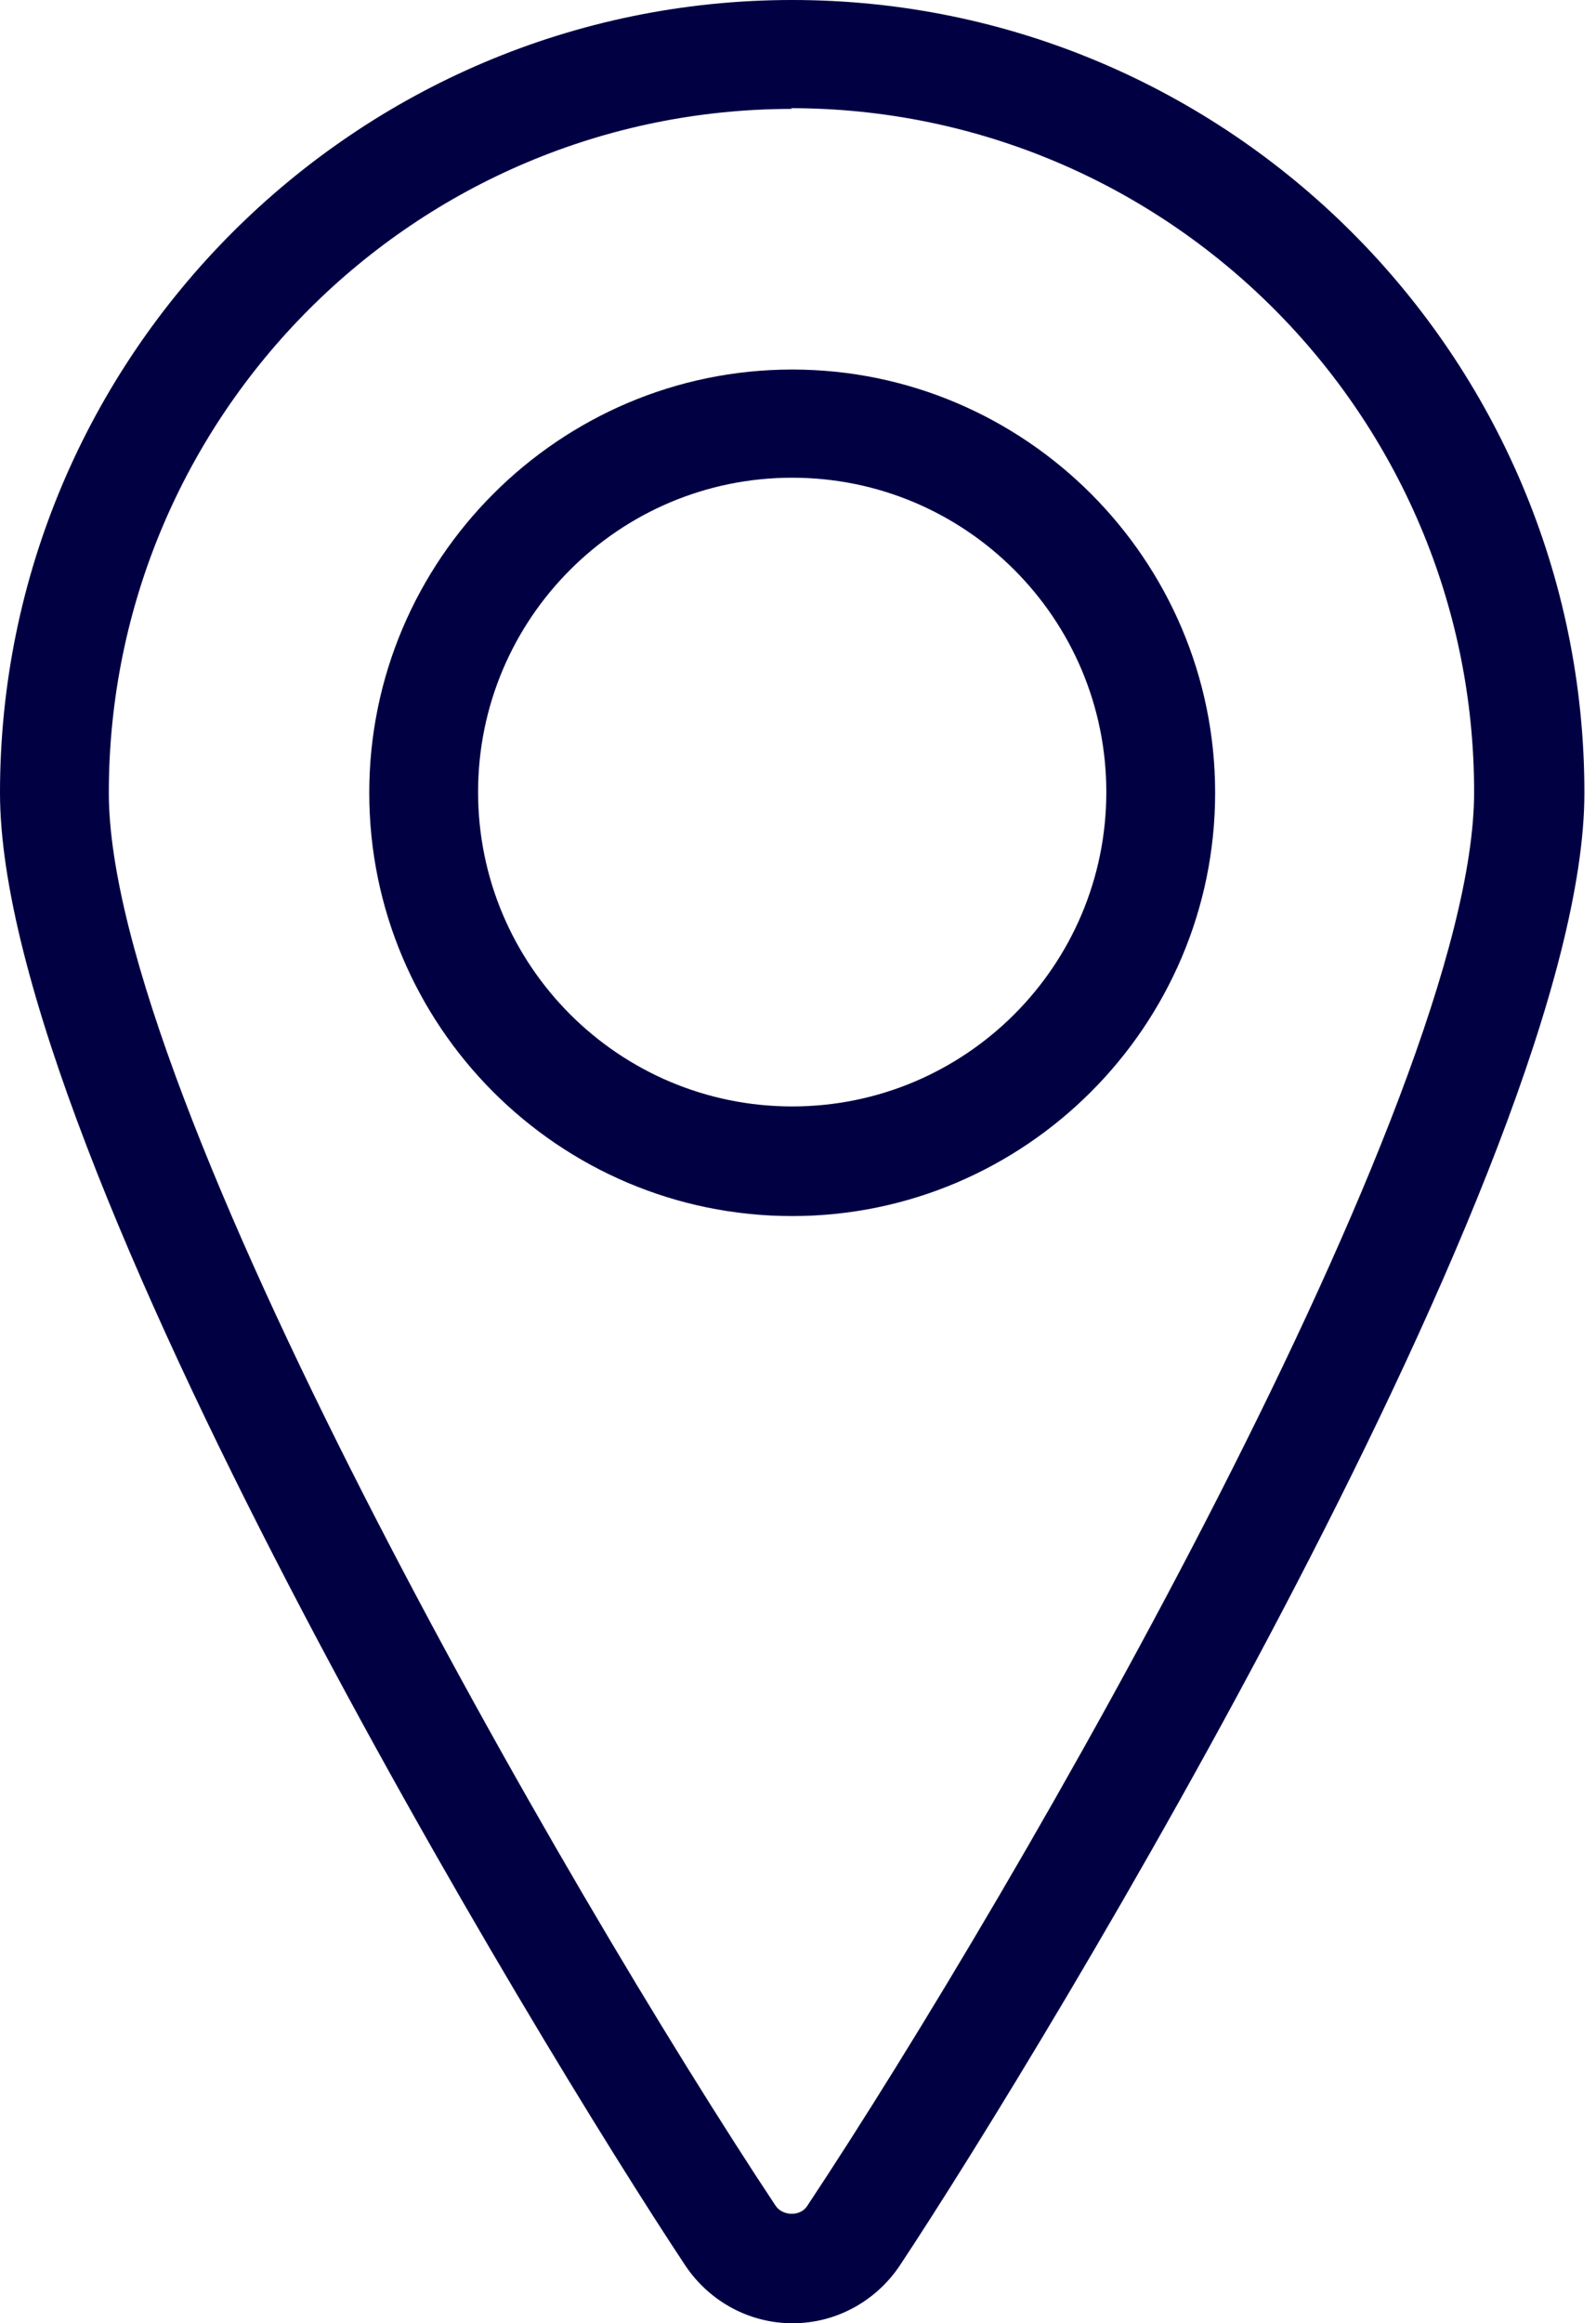
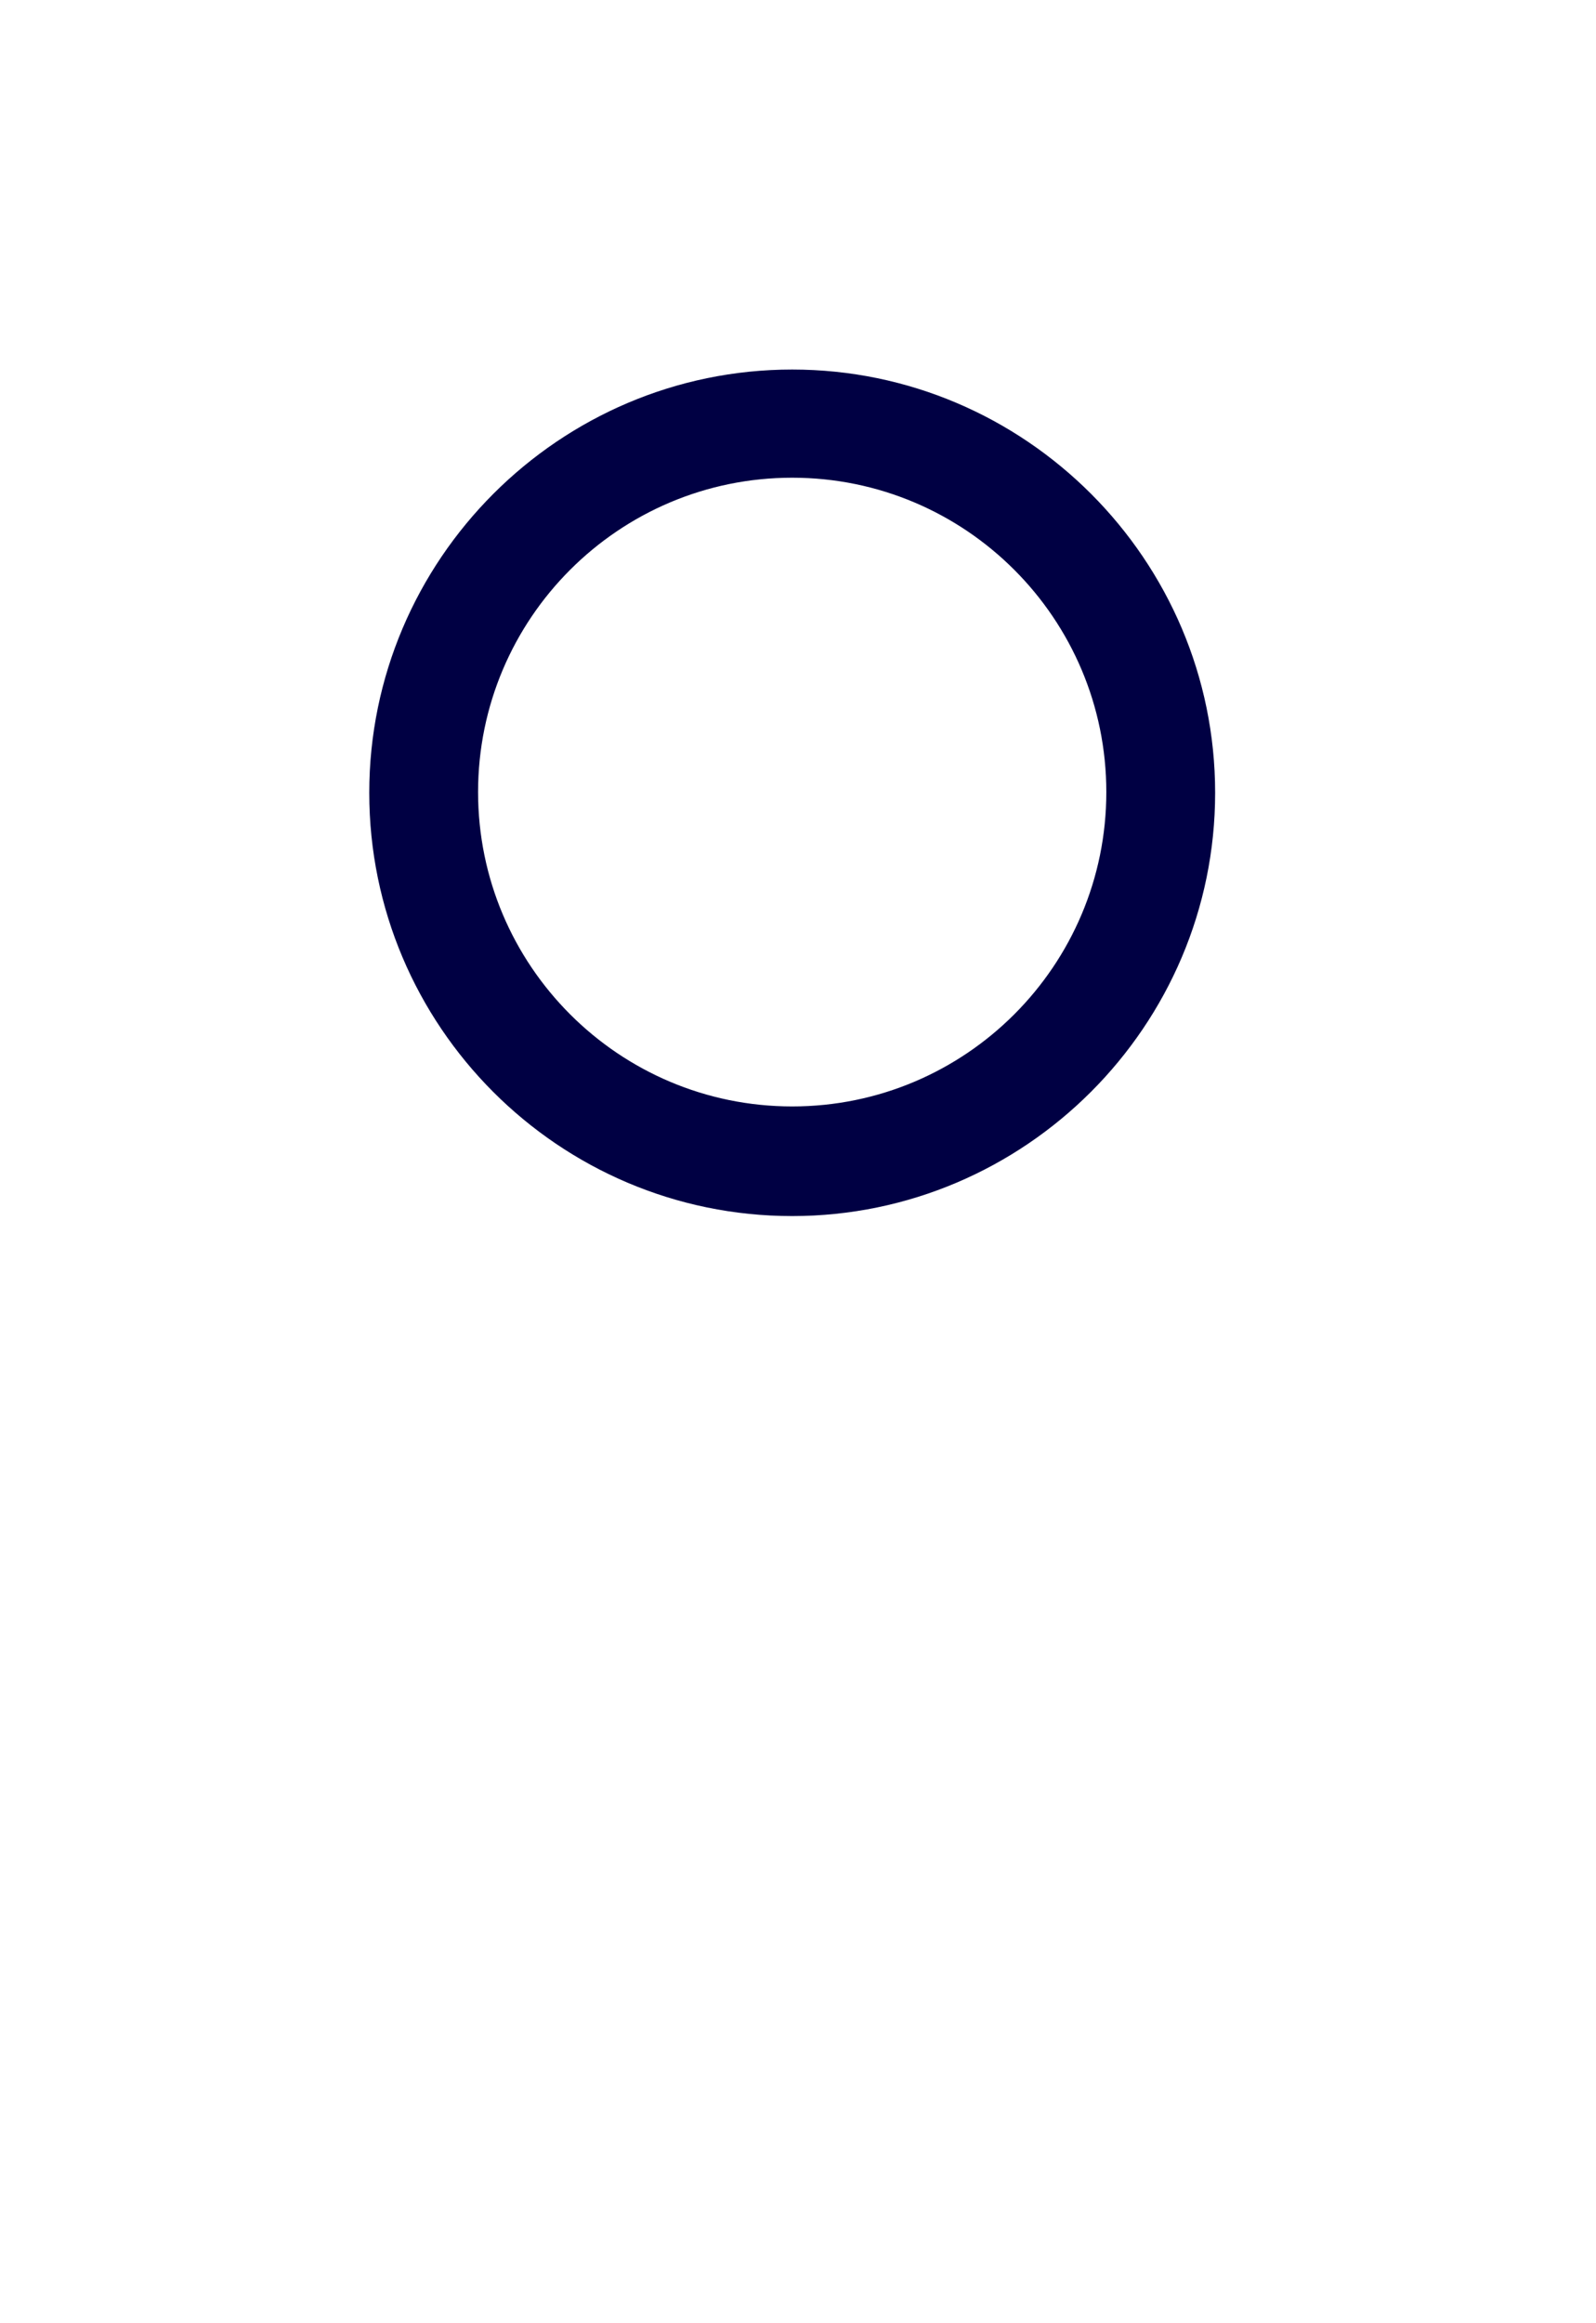
<svg xmlns="http://www.w3.org/2000/svg" id="Layer_1" viewBox="0 0 22 32">
  <defs>
    <style>.cls-1{fill:#000043;}</style>
  </defs>
  <g id="Maps-Navigation_Pin_pin">
    <g id="Group_43">
      <g id="pin">
        <g id="Oval_32">
          <path class="cls-1" d="M10.92,16.75c-3.22,0-5.83-2.62-5.83-5.83s2.62-5.83,5.83-5.83,5.83,2.62,5.83,5.83-2.62,5.83-5.83,5.83ZM10.92,6.58c-2.39,0-4.33,1.94-4.33,4.33s1.94,4.33,4.33,4.33,4.33-1.94,4.33-4.33-1.94-4.33-4.33-4.33Z" />
        </g>
        <g id="Shape_182">
-           <path class="cls-1" d="M10.92,32c-.59,0-1.14-.3-1.47-.79C7.45,28.2,0,15.95,0,10.92,0,4.9,4.9,0,10.92,0s10.92,4.9,10.92,10.92c0,5.03-7.45,17.29-9.44,20.29-.33.49-.88.79-1.47.79ZM10.92,1.5C5.72,1.5,1.5,5.72,1.5,10.92c0,4.19,6.31,15.12,9.19,19.46.1.15.35.15.44,0,2.88-4.34,9.19-15.27,9.19-19.47,0-5.19-4.22-9.42-9.42-9.42Z" />
-         </g>
+           </g>
      </g>
    </g>
  </g>
</svg>